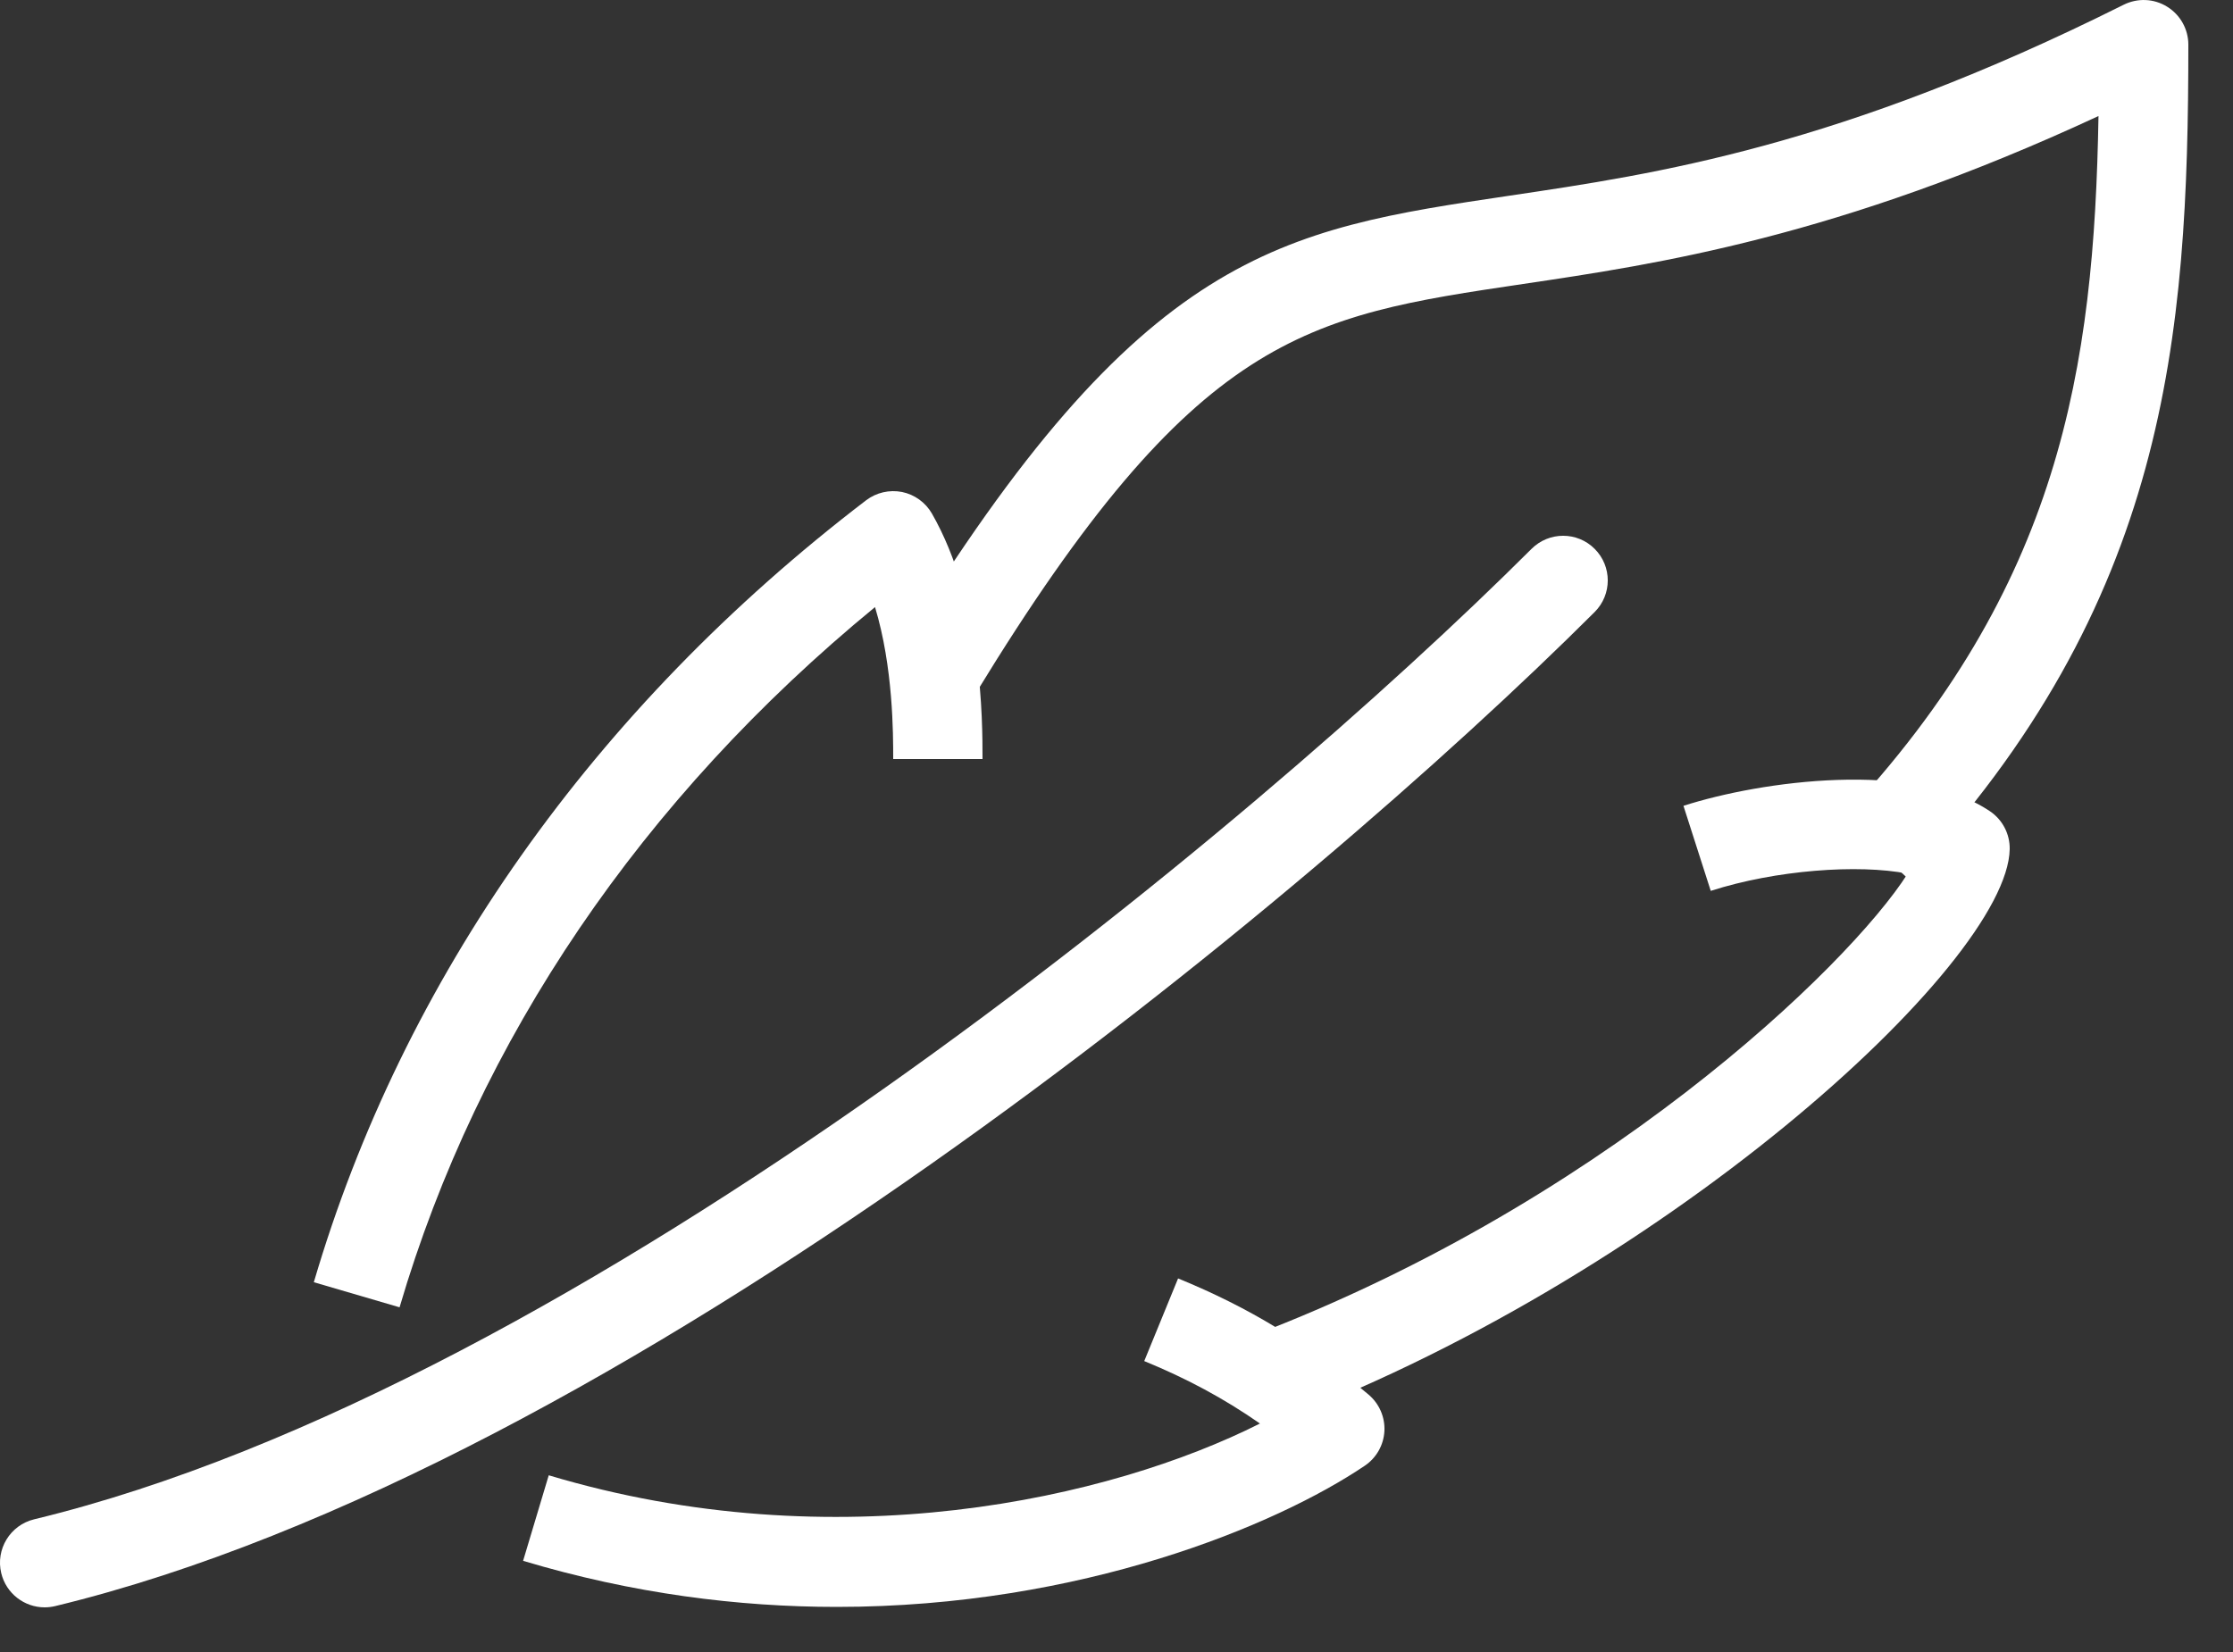
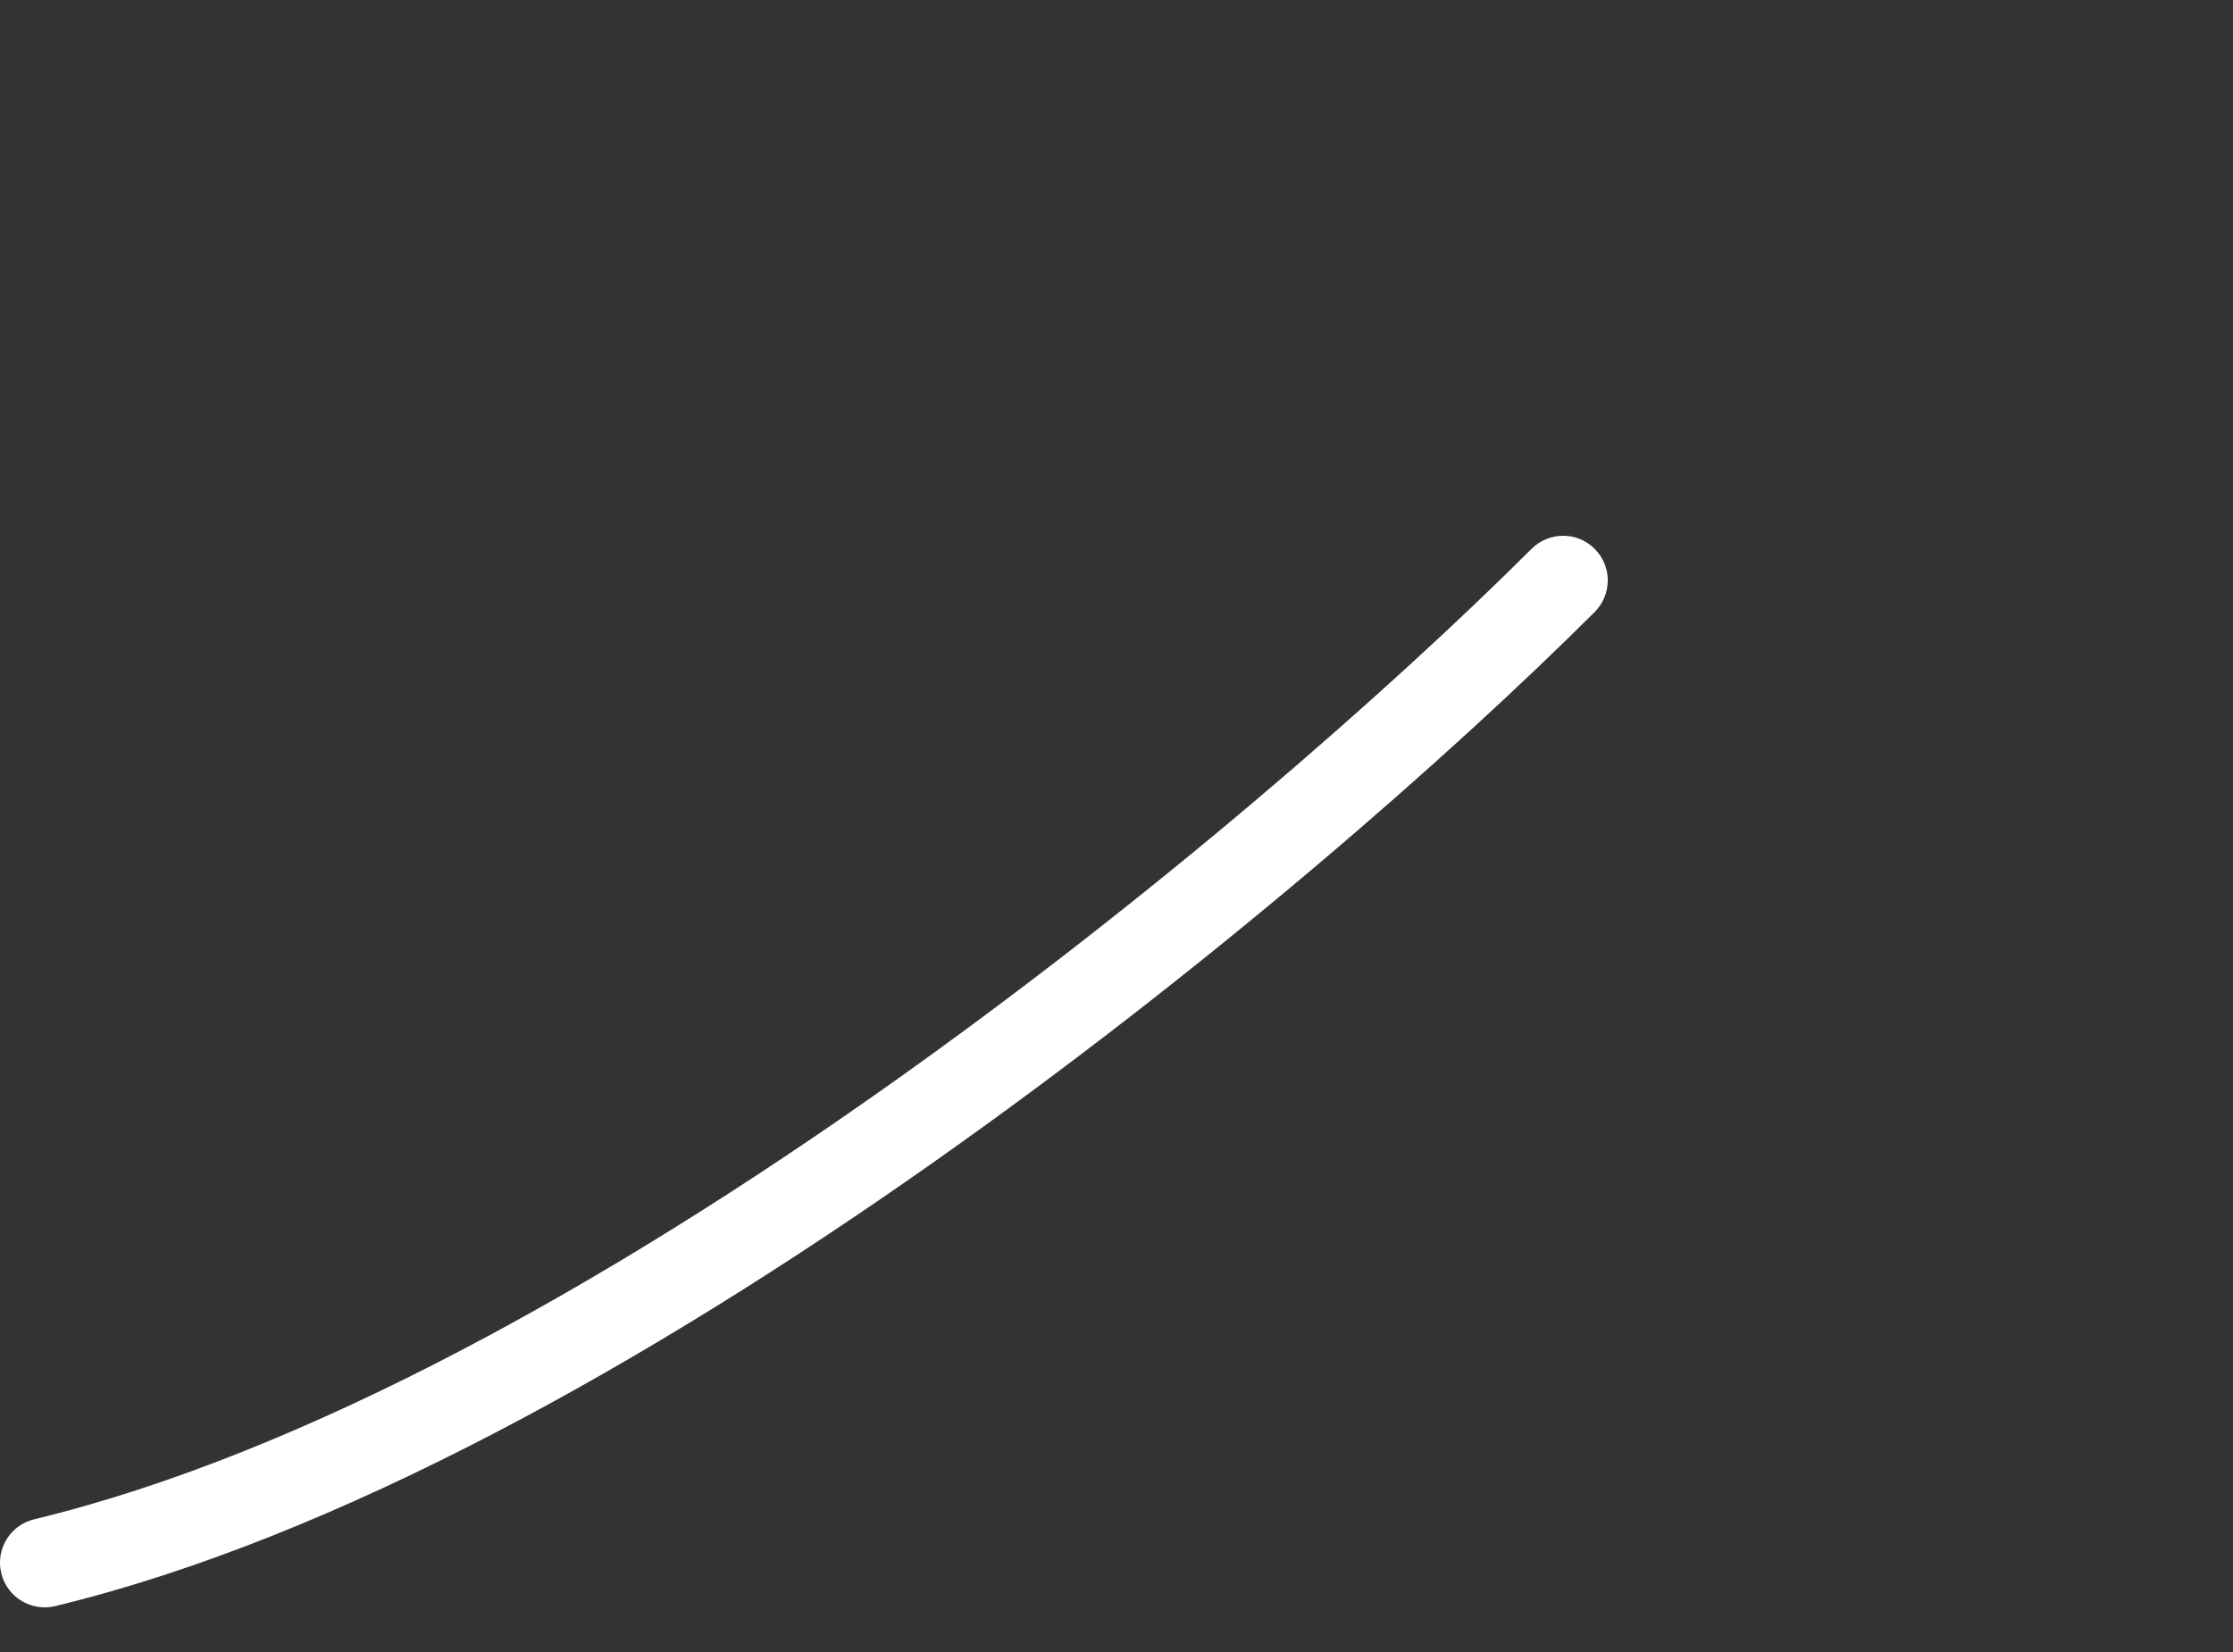
<svg xmlns="http://www.w3.org/2000/svg" width="100%" height="100%" viewBox="0 0 50 37" version="1.1" xml:space="preserve" style="fill-rule:evenodd;clip-rule:evenodd;stroke-linejoin:round;stroke-miterlimit:2;">
  <rect x="0" y="0" width="50" height="37" fill="#333333" stroke="none" />
  <g transform="matrix(1,0,0,1,-1805.66,-3579.75)">
    <g transform="matrix(1,0,0,1,1805.66,3579.75)">
      <g transform="matrix(1,0,0,1,8.947,10.964)">
-         <path d="M0,18.316L-1.92,17.754C0.075,10.957 4.351,4.901 10.445,0.242C10.675,0.066 10.97,0 11.251,0.055C11.533,0.113 11.778,0.29 11.921,0.54C13.053,2.52 13.053,5.167 13.053,6.036L11.053,6.036C11.053,5.462 11.053,3.979 10.646,2.633C5.431,6.915 1.762,12.312 0,18.316" style="fill:white;fill-rule:nonzero;" />
-       </g>
+         </g>
    </g>
    <g transform="matrix(1,0,0,1,1805.66,3579.75)">
      <g transform="matrix(1,0,0,1,18.736,28.633)">
-         <path d="M0,7.357C-2.193,7.357 -4.563,7.063 -7.023,6.325L-6.449,4.409C-0.025,6.336 6.118,4.942 9.476,3.25C8.663,2.684 7.84,2.243 6.885,1.851L7.643,0C9.248,0.658 10.523,1.436 11.908,2.602C12.147,2.804 12.279,3.106 12.263,3.419C12.246,3.733 12.083,4.02 11.823,4.195C9.854,5.526 5.474,7.357 0,7.357" style="fill:white;fill-rule:nonzero;" />
-       </g>
+         </g>
    </g>
    <g transform="matrix(1,0,0,1,1805.66,3579.75)">
      <g transform="matrix(1,0,0,1,28.345,17.022)">
-         <path d="M0,14.917L-0.689,13.04C7.433,10.057 13.061,4.607 14.37,2.545C13.261,2.328 11.413,2.464 9.961,2.931L9.35,1.026C11.099,0.464 14.511,0 16.215,1.149C16.495,1.339 16.661,1.658 16.655,1.997C16.608,4.576 8.805,11.683 0,14.917" style="fill:white;fill-rule:nonzero;" />
-       </g>
+         </g>
    </g>
    <g transform="matrix(1,0,0,1,1805.66,3579.75)">
      <g transform="matrix(1,0,0,1,42.729,-0.048)">
-         <path d="M0,19.733L-1.459,18.364C3.397,13.191 4.163,8.306 4.259,2.647C-1.587,5.363 -5.619,5.962 -8.624,6.408C-13.499,7.131 -15.945,7.495 -20.876,15.57L-22.583,14.527C-17.165,5.654 -14.061,5.193 -8.918,4.429C-5.629,3.941 -1.535,3.334 4.823,0.154C5.133,0 5.501,0.014 5.796,0.198C6.091,0.38 6.271,0.702 6.271,1.048C6.271,7.617 5.799,13.555 0,19.733" style="fill:white;fill-rule:nonzero;" />
-       </g>
+         </g>
    </g>
    <g transform="matrix(1,0,0,1,1805.66,3579.75)">
      <g transform="matrix(1,0,0,1,0.999,11.901)">
        <path d="M0,24.099C-0.451,24.099 -0.86,23.791 -0.971,23.334C-1.101,22.797 -0.771,22.257 -0.234,22.127C12.029,19.163 27.061,6.613 33.295,0.391C33.686,0.002 34.318,0 34.709,0.393C35.099,0.784 35.099,1.416 34.707,1.807C28.336,8.166 12.931,21.003 0.236,24.071C0.157,24.09 0.078,24.099 0,24.099" style="fill:white;fill-rule:nonzero;" />
      </g>
    </g>
  </g>
</svg>